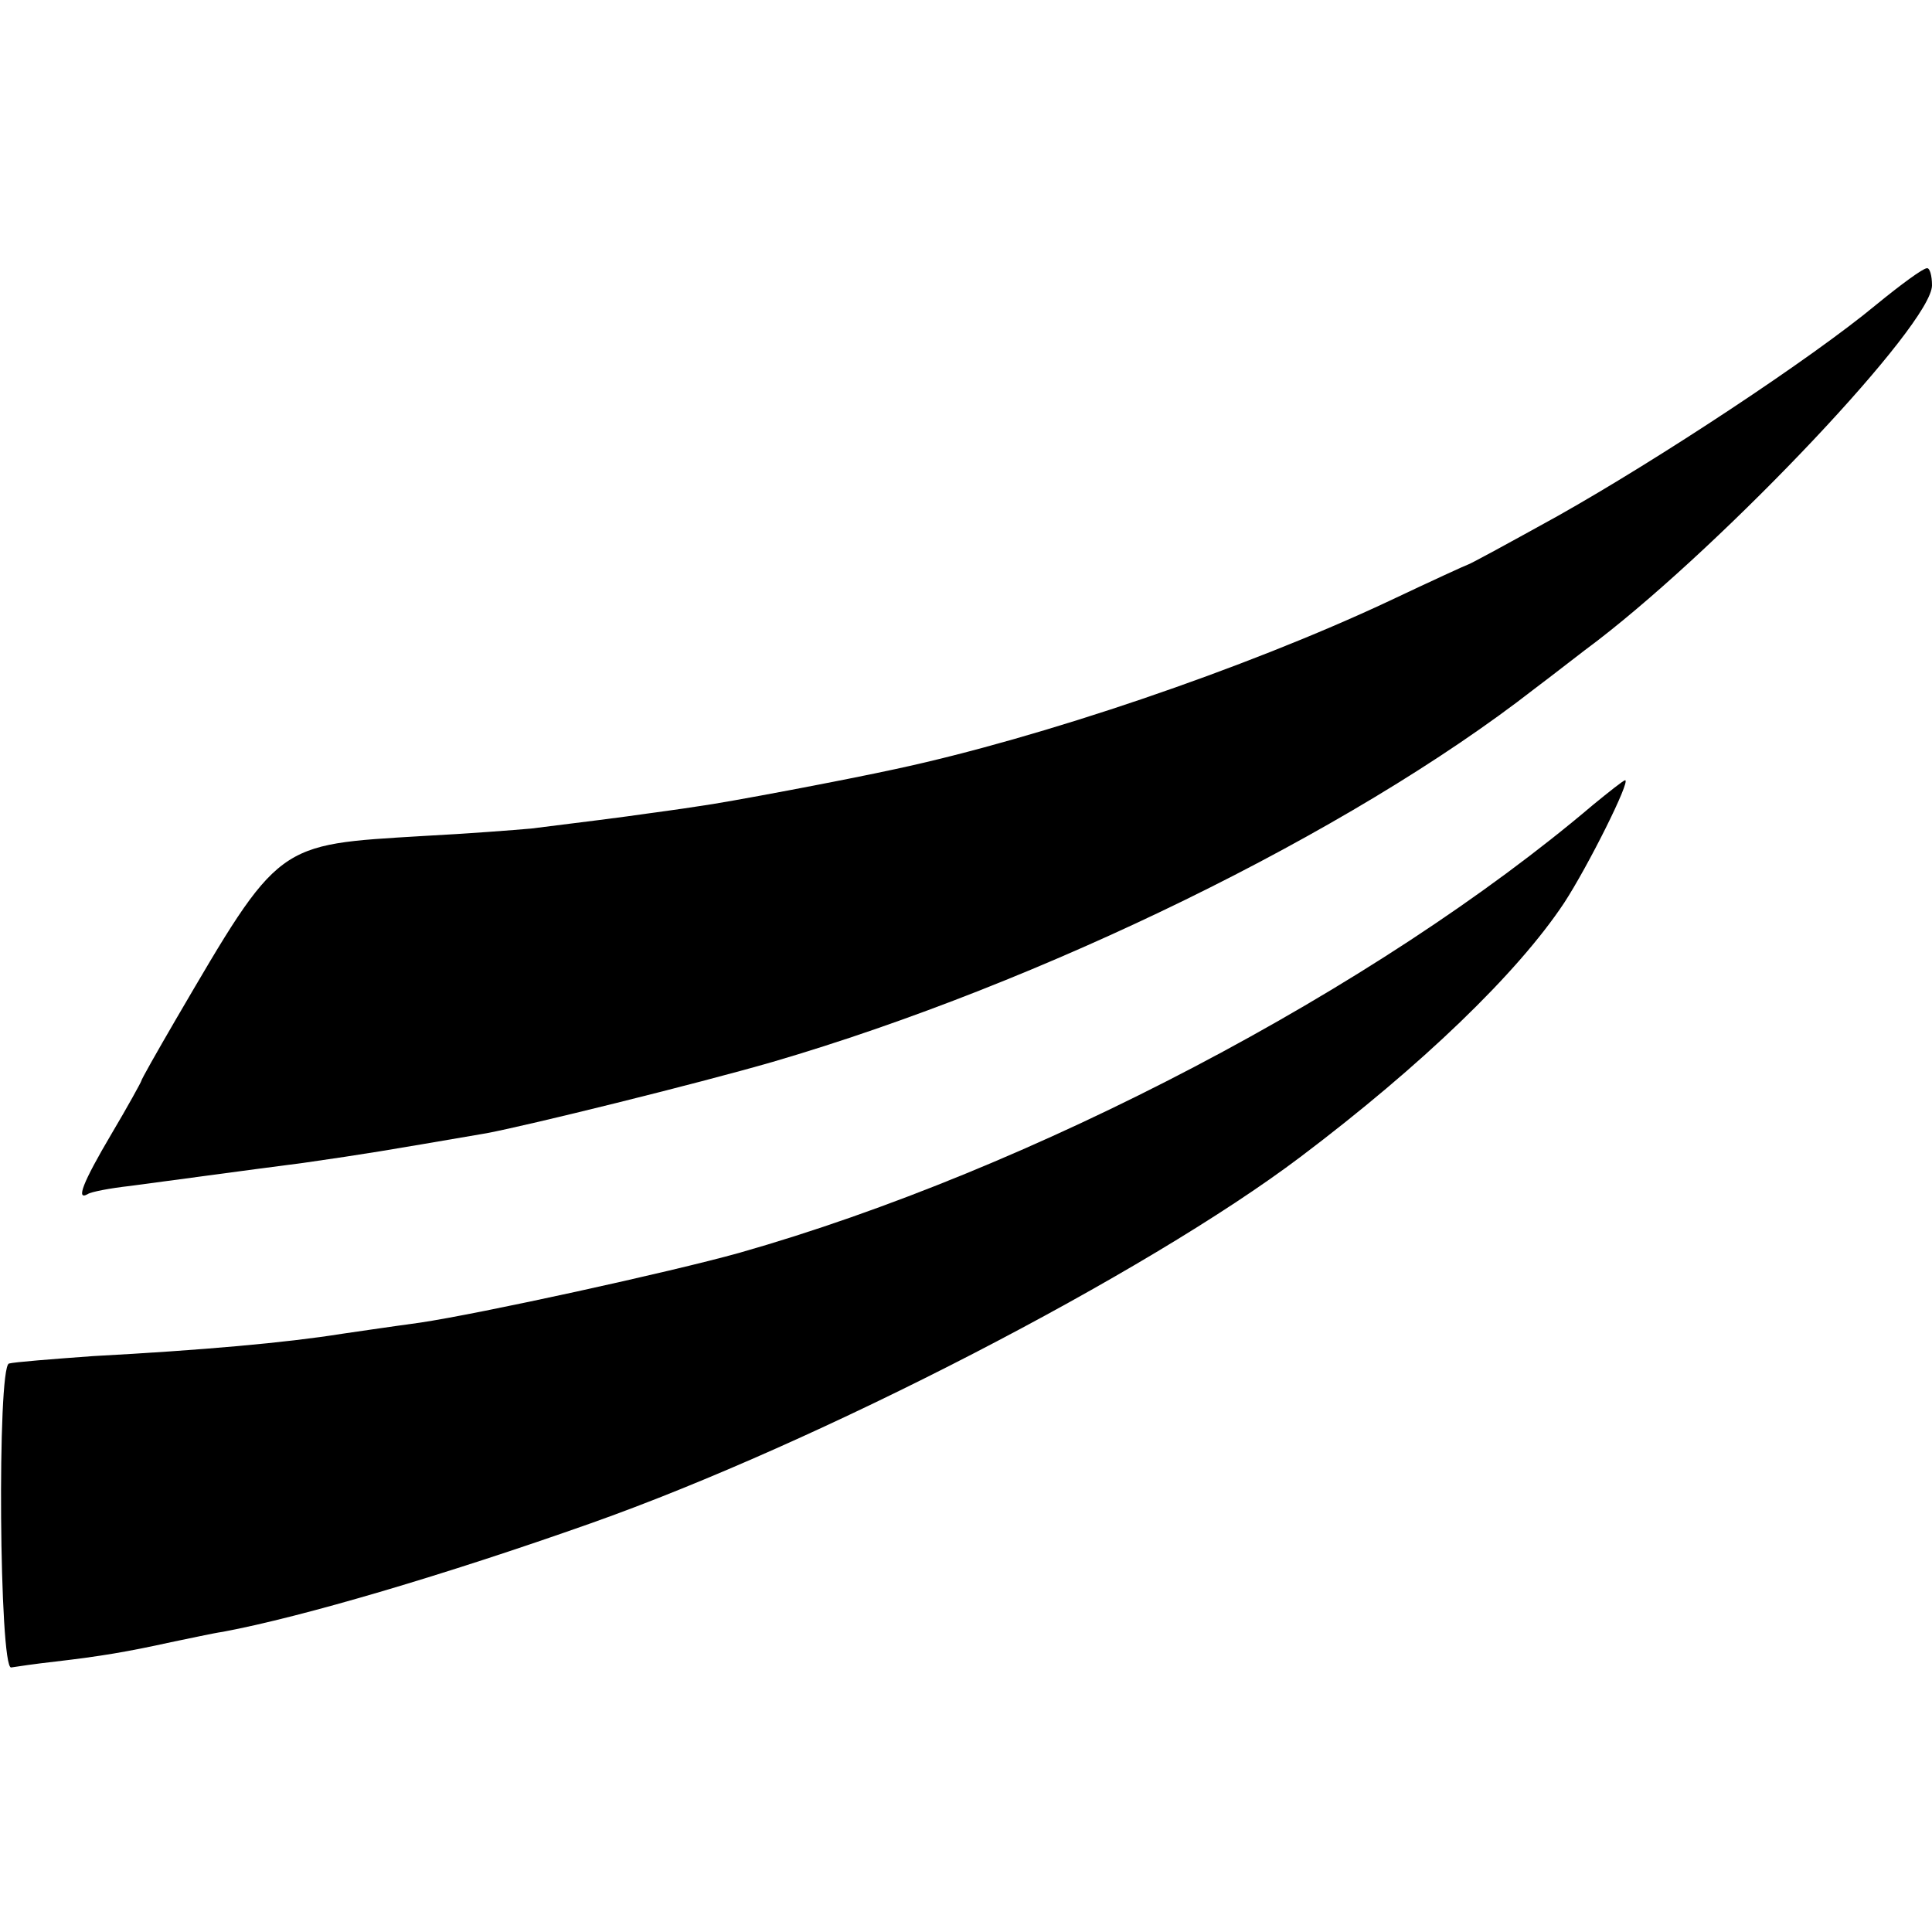
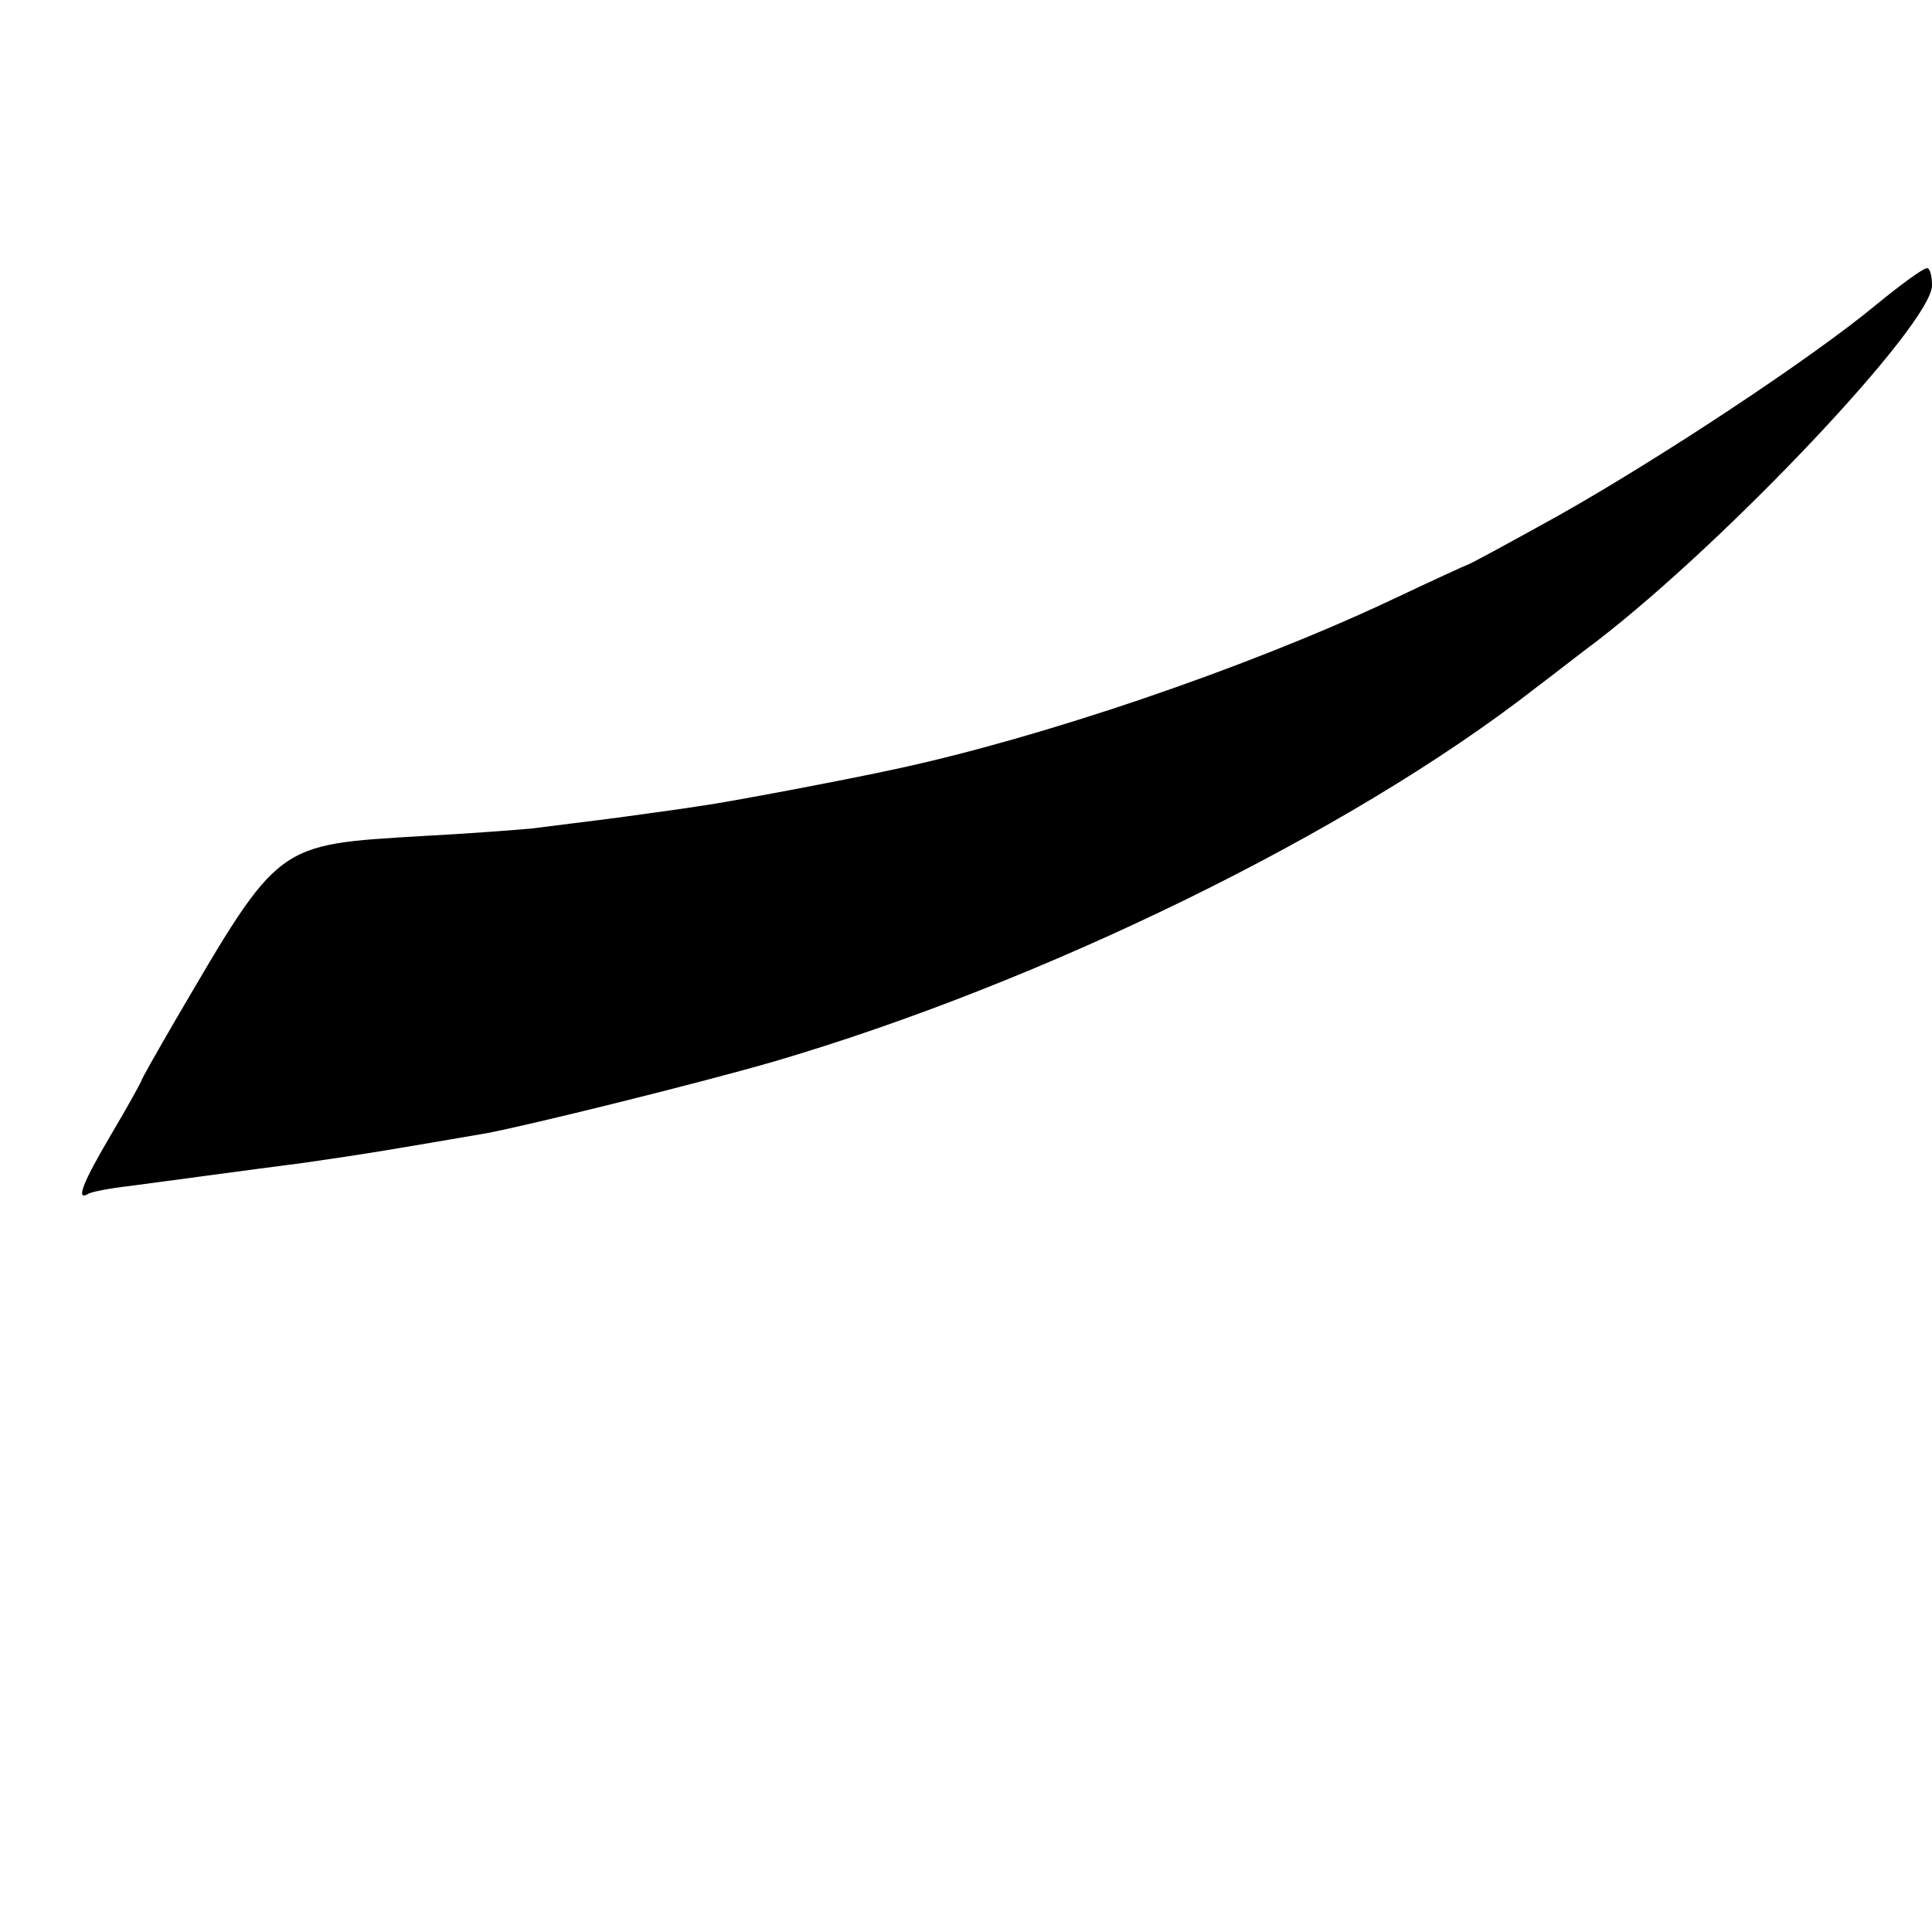
<svg xmlns="http://www.w3.org/2000/svg" version="1.0" width="260pt" height="260pt" viewBox="0 0 260 260" preserveAspectRatio="xMidYMid meet">
  <g transform="translate(0,260) scale(0.1,-0.1)" fill="#000000" stroke="none">
    <path d="M2525 2190 c-88 -73 -293 -208 -428 -284 -65 -36 -120 -66 -122 -66 -1 0 -49 -22 -106 -49 -194 -91 -468 -184 -664 -226 -64 -14 -227 -45 -265 -50 -25 -4 -56 -8 -70 -10 -27 -4 -90 -12 -155 -20 -22 -2 -87 -7 -145 -10 -199 -12 -193 -7 -334 -248 -25 -43 -46 -80 -46 -82 0 -1 -18 -34 -40 -71 -39 -66 -48 -90 -32 -81 4 3 30 8 57 11 46 6 155 21 233 31 90 13 101 15 247 40 58 11 281 66 385 96 362 106 776 308 1025 502 28 21 66 51 85 65 175 135 450 426 450 478 0 13 -3 24 -7 23 -5 0 -35 -22 -68 -49z" />
-     <path d="M2144 1517 c-292 -248 -755 -491 -1149 -603 -93 -26 -349 -82 -430 -94 -44 -6 -91 -13 -105 -15 -75 -12 -187 -22 -335 -30 -55 -4 -106 -8 -113 -10 -16 -6 -13 -411 3 -409 6 1 33 5 60 8 60 7 96 13 155 26 25 5 56 12 70 14 107 20 300 77 495 146 308 109 747 336 955 493 163 123 292 247 355 342 32 49 90 165 82 165 -2 0 -21 -15 -43 -33z" />
  </g>
</svg>